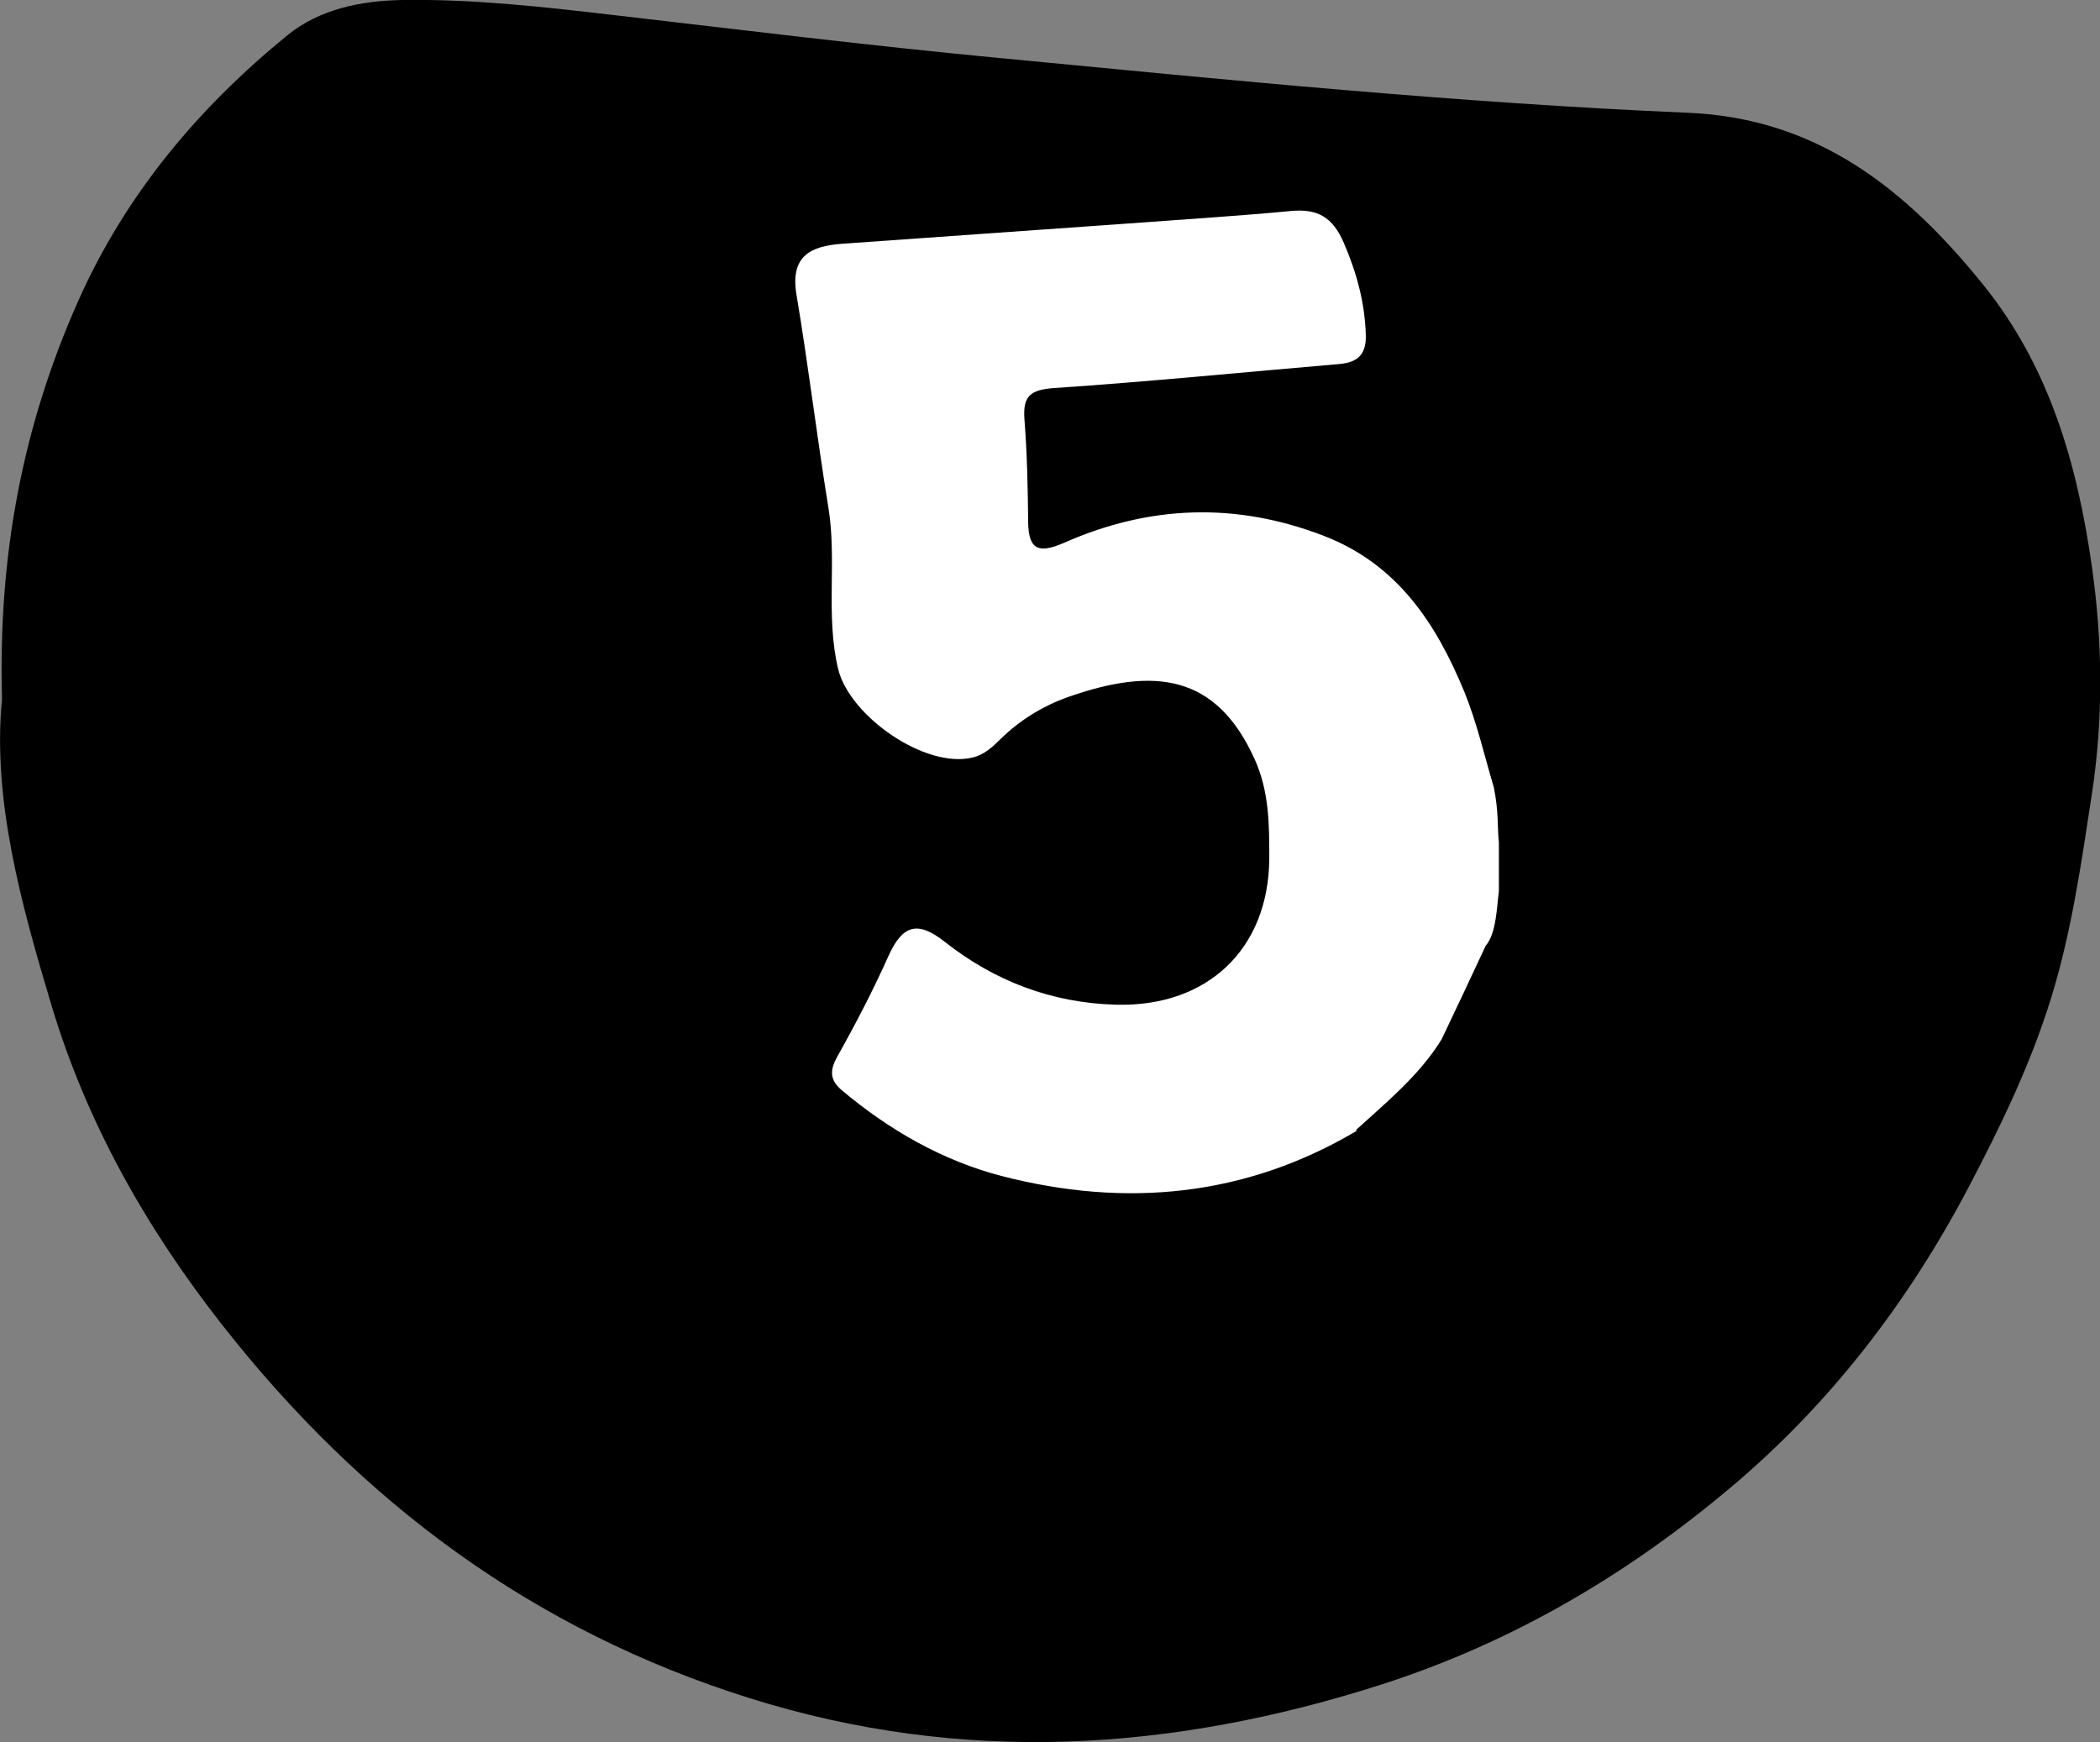
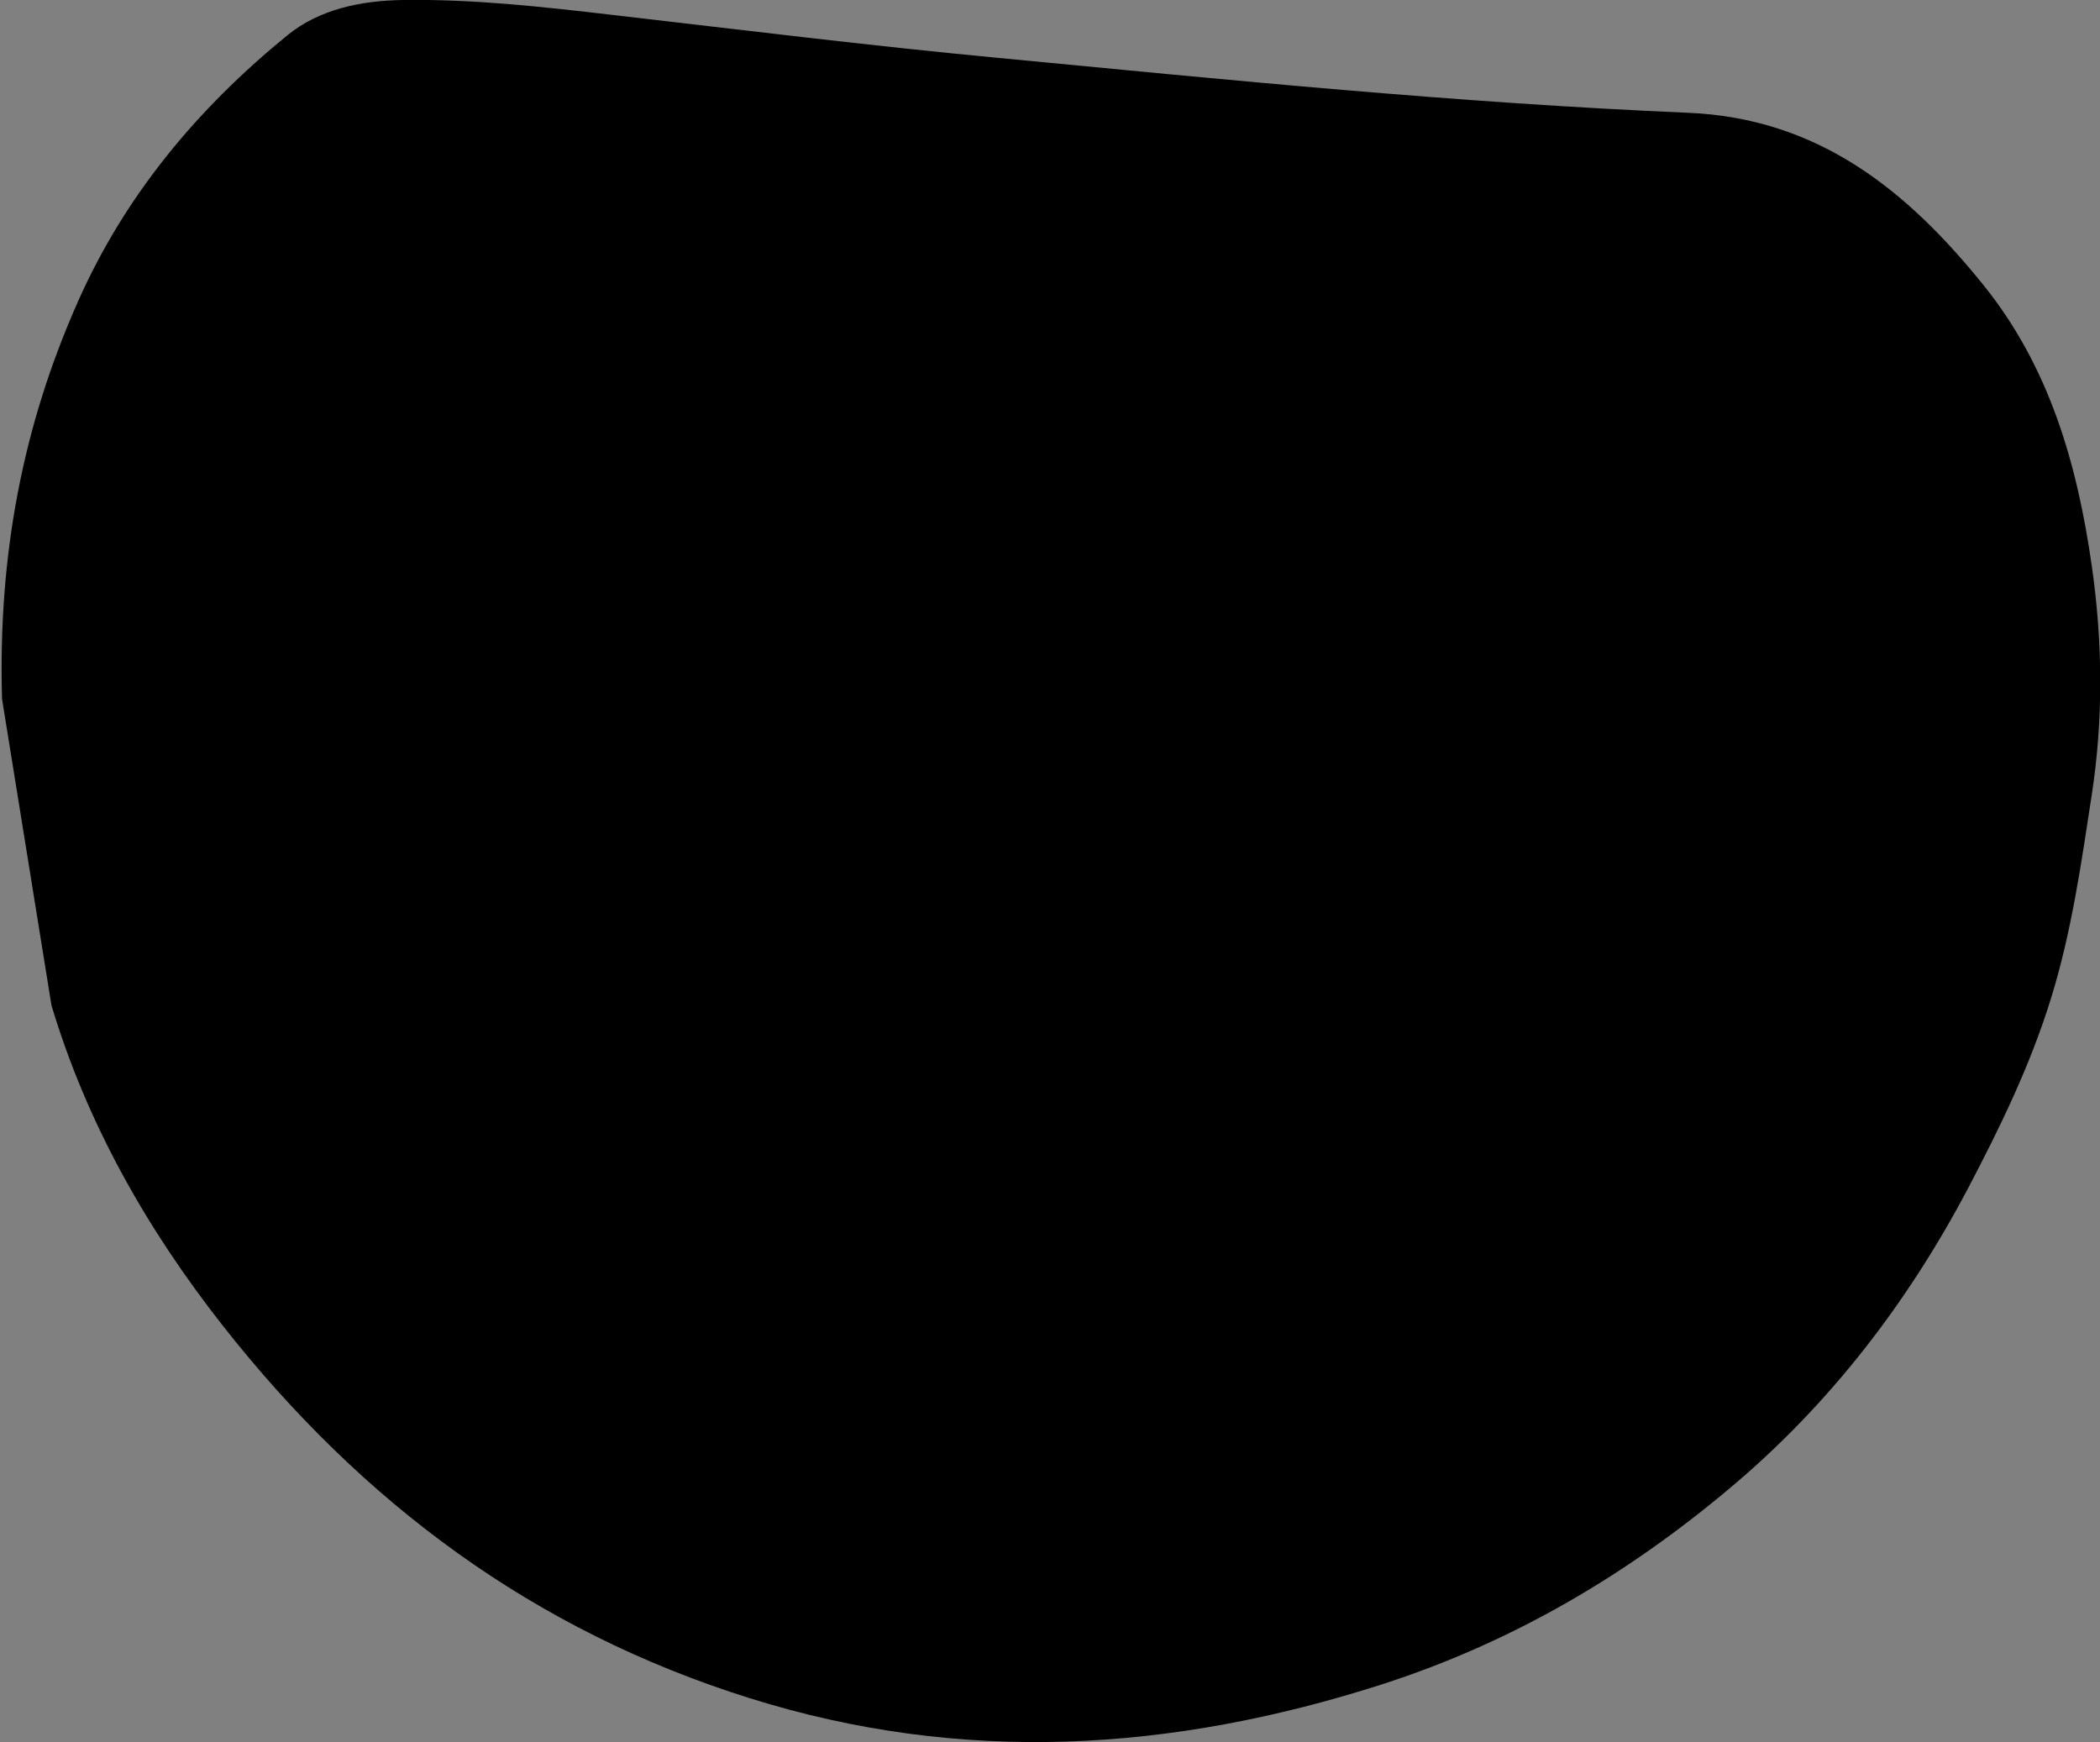
<svg xmlns="http://www.w3.org/2000/svg" id="Layer_2" data-name="Layer 2" viewBox="0 0 62.01 51.45">
  <rect x="0" y="0" width="62.01" height="51.45" fill="#808080" stroke="none" />
  <defs>
    <style>
      .cls-1 {
        fill: #fff;
      }
    </style>
  </defs>
  <g id="_5-black" data-name="5-black">
    <g>
-       <path d="M.06,20.64c-.12-4.24,.61-8.06,2.24-11.73,1.4-3.16,3.55-5.72,6.2-7.88C9.44,.27,10.66,.02,11.89,0c2.08-.03,4.13,.2,6.19,.44,3.8,.44,7.6,.91,11.4,1.27,6.78,.65,13.55,1.33,20.36,1.62,3.86,.16,6.48,2.3,8.73,5.09,1.95,2.42,2.77,5.29,3.2,8.31,.32,2.24,.34,4.49,0,6.72-.31,2.02-.59,4.03-1.2,6.01-.61,1.98-1.5,3.81-2.45,5.62-1.78,3.38-4.09,6.39-7.02,8.85-3.05,2.57-6.44,4.57-10.29,5.81-6.2,1.99-12.39,2.38-18.67,.41-6.38-2-11.44-5.76-15.56-11-2.27-2.89-4.02-6-5.06-9.46C.62,26.68-.23,23.61,.06,20.64Z" />
-       <path class="cls-1" d="M40.07,33.39c-3.3,1.96-6.85,2.28-10.49,1.34-1.74-.45-3.33-1.36-4.73-2.54-.35-.3-.35-.58-.13-.98,.55-.98,1.07-1.98,1.53-3.01,.4-.87,.84-1.02,1.63-.4,1.48,1.17,3.17,1.82,5.08,1.87,2.69,.07,4.5-1.64,4.52-4.31,0-1.02,0-2.01-.45-2.98-1.13-2.46-2.94-2.69-5.48-1.8-.74,.26-1.43,.68-2,1.24-.24,.24-.49,.47-.83,.55-1.4,.34-3.63-1.22-3.97-2.61-.38-1.59-.03-3.2-.29-4.78-.34-2.09-.59-4.19-.94-6.27-.19-1.13,.39-1.44,1.33-1.51,2.96-.21,5.93-.42,8.89-.63,1.46-.11,2.93-.2,4.39-.34,.78-.07,1.22,.18,1.55,.94,.38,.88,.62,1.76,.65,2.71,.02,.56-.21,.82-.78,.87-2.81,.24-5.61,.52-8.43,.71-.7,.05-.92,.24-.87,.92,.08,1.01,.1,2.03,.11,3.04,.01,.83,.32,.93,1.06,.61,2.51-1.11,5.06-1.21,7.66-.21,2.19,.84,3.33,2.6,4.16,4.61,.37,.91,.59,1.88,.87,2.82,.15,.74,.1,1.18,.15,1.63v1.44c-.06,.43-.07,1.24-.39,1.61-.43,.92-.86,1.84-1.3,2.76-.66,1.08-1.7,1.92-2.53,2.68Z" />
+       <path d="M.06,20.64c-.12-4.24,.61-8.06,2.24-11.73,1.4-3.16,3.55-5.72,6.2-7.88C9.44,.27,10.66,.02,11.89,0c2.08-.03,4.13,.2,6.19,.44,3.8,.44,7.6,.91,11.4,1.27,6.78,.65,13.55,1.33,20.36,1.62,3.86,.16,6.48,2.3,8.73,5.09,1.95,2.42,2.77,5.29,3.2,8.31,.32,2.24,.34,4.49,0,6.72-.31,2.02-.59,4.03-1.2,6.01-.61,1.98-1.5,3.81-2.45,5.62-1.78,3.38-4.09,6.39-7.02,8.85-3.05,2.57-6.44,4.57-10.29,5.81-6.2,1.99-12.39,2.38-18.67,.41-6.38-2-11.44-5.76-15.56-11-2.27-2.89-4.02-6-5.06-9.46Z" />
    </g>
  </g>
</svg>